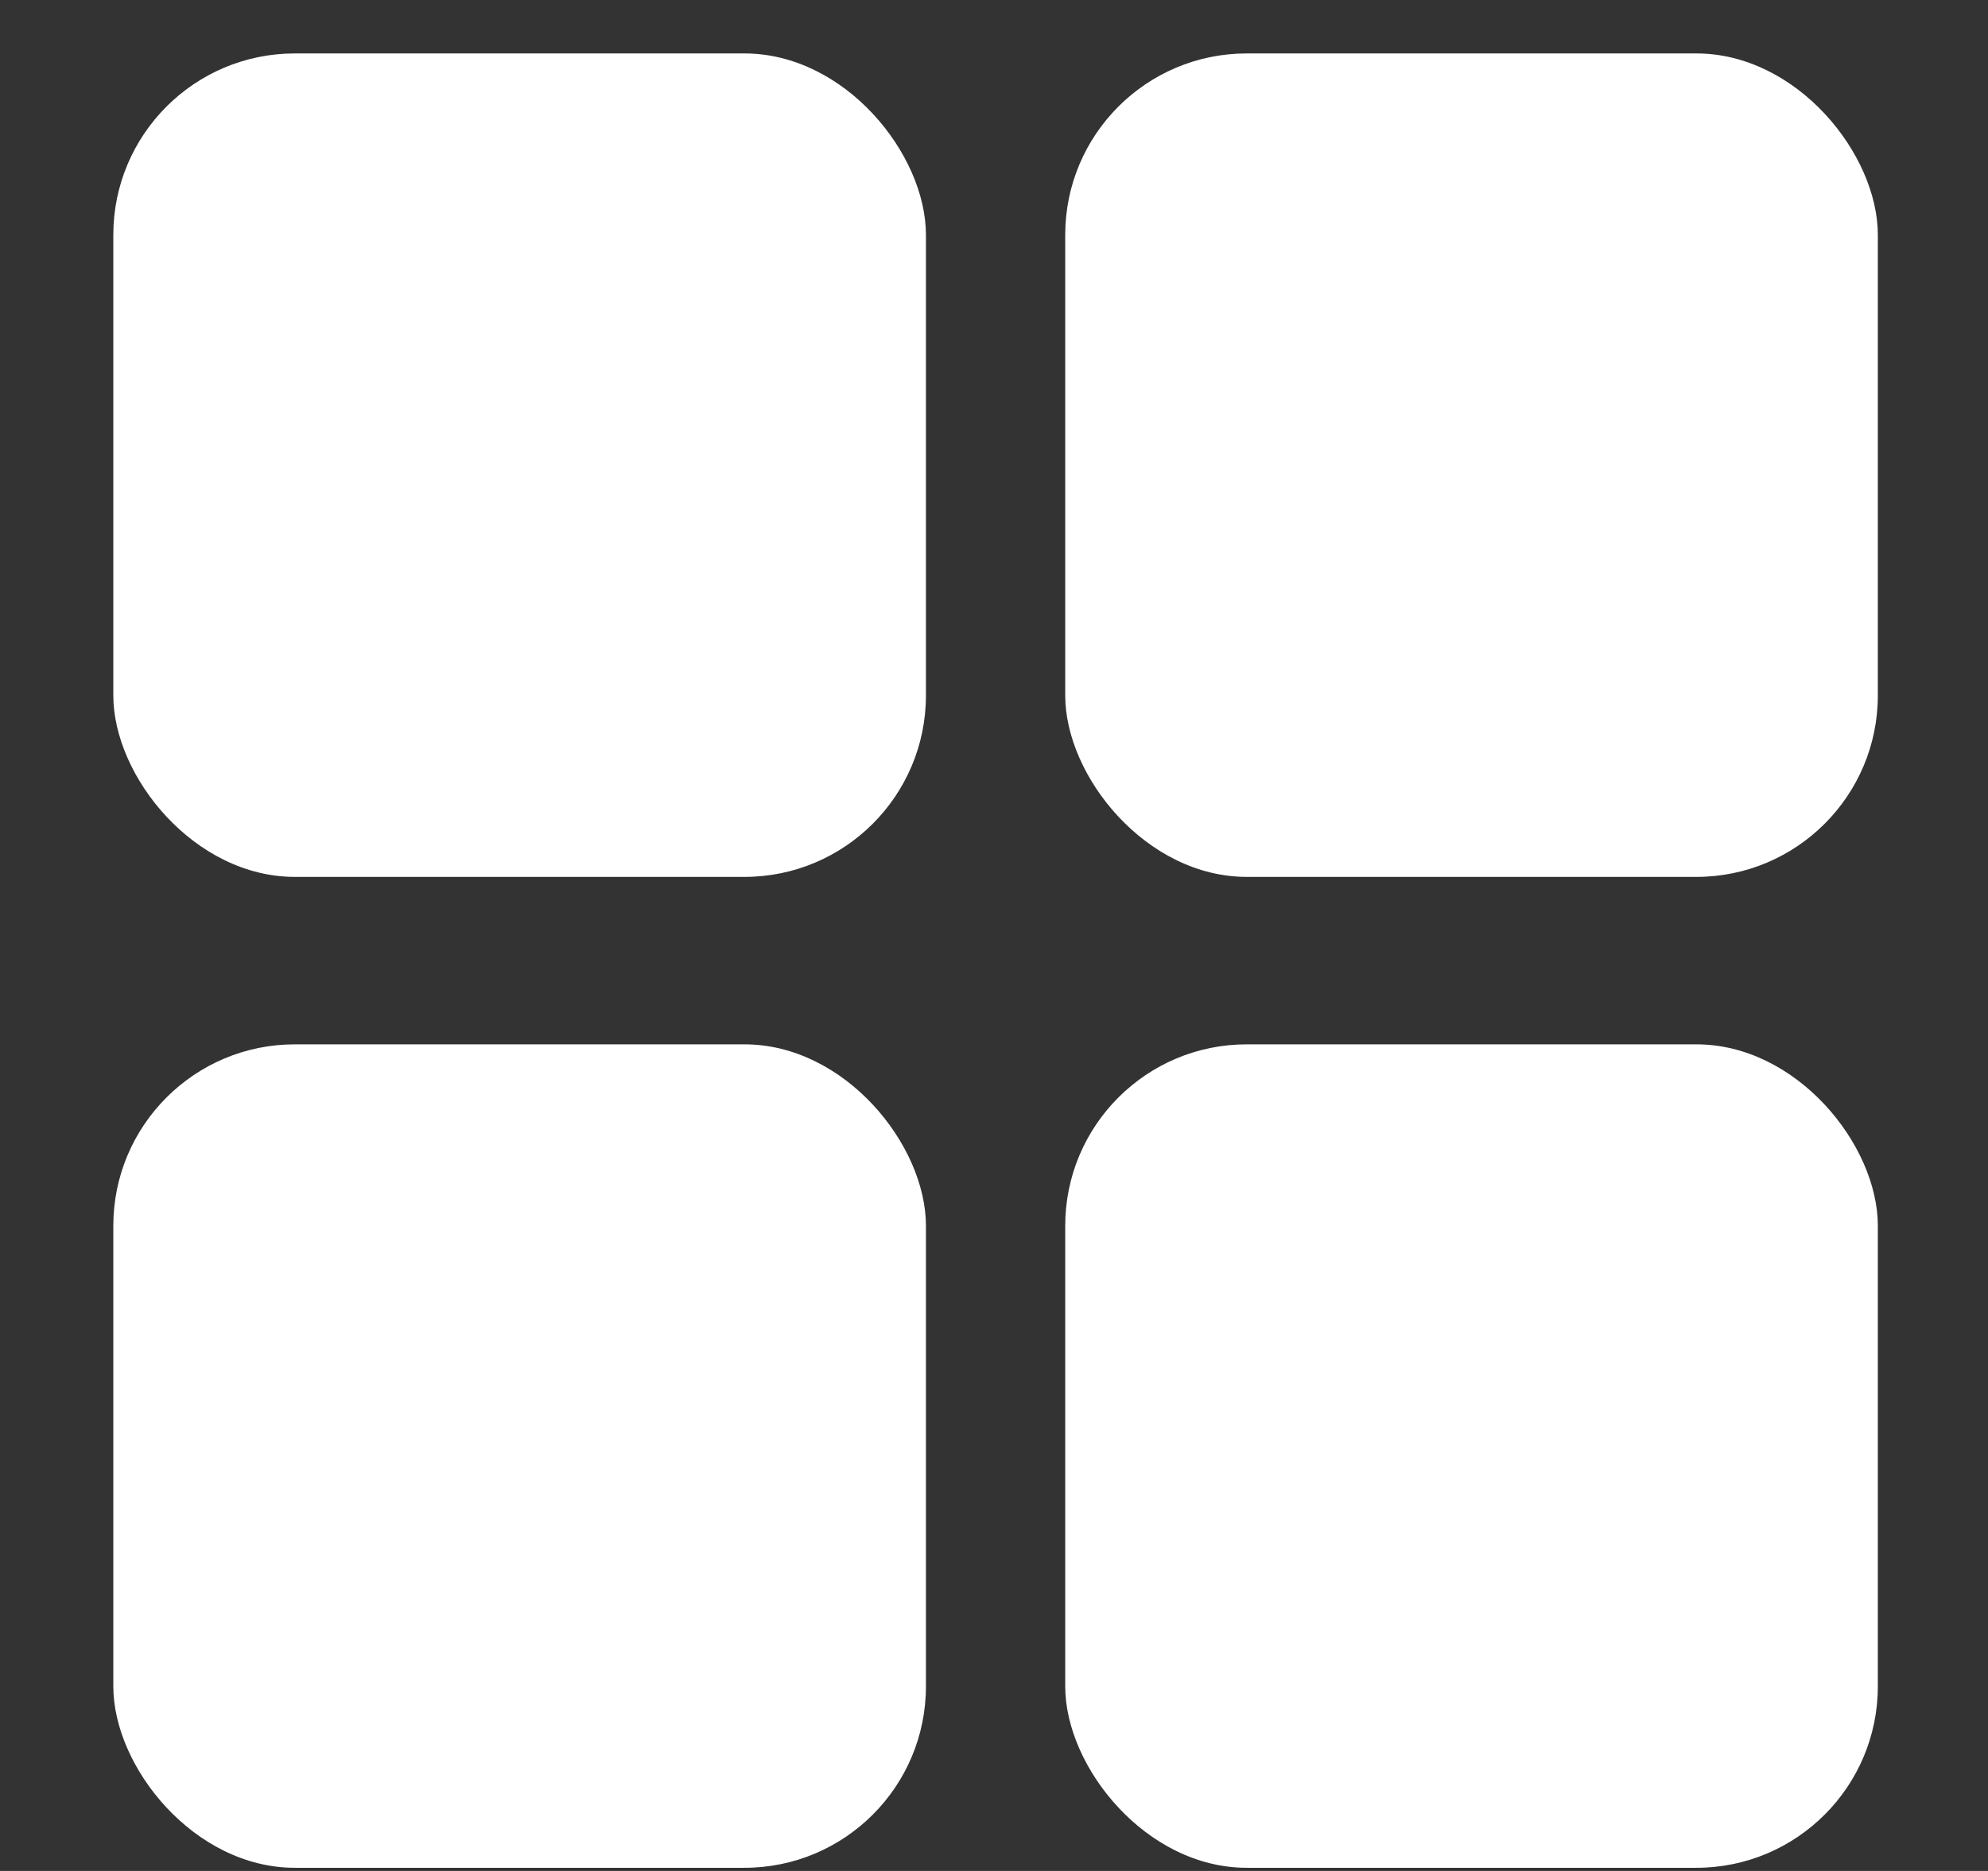
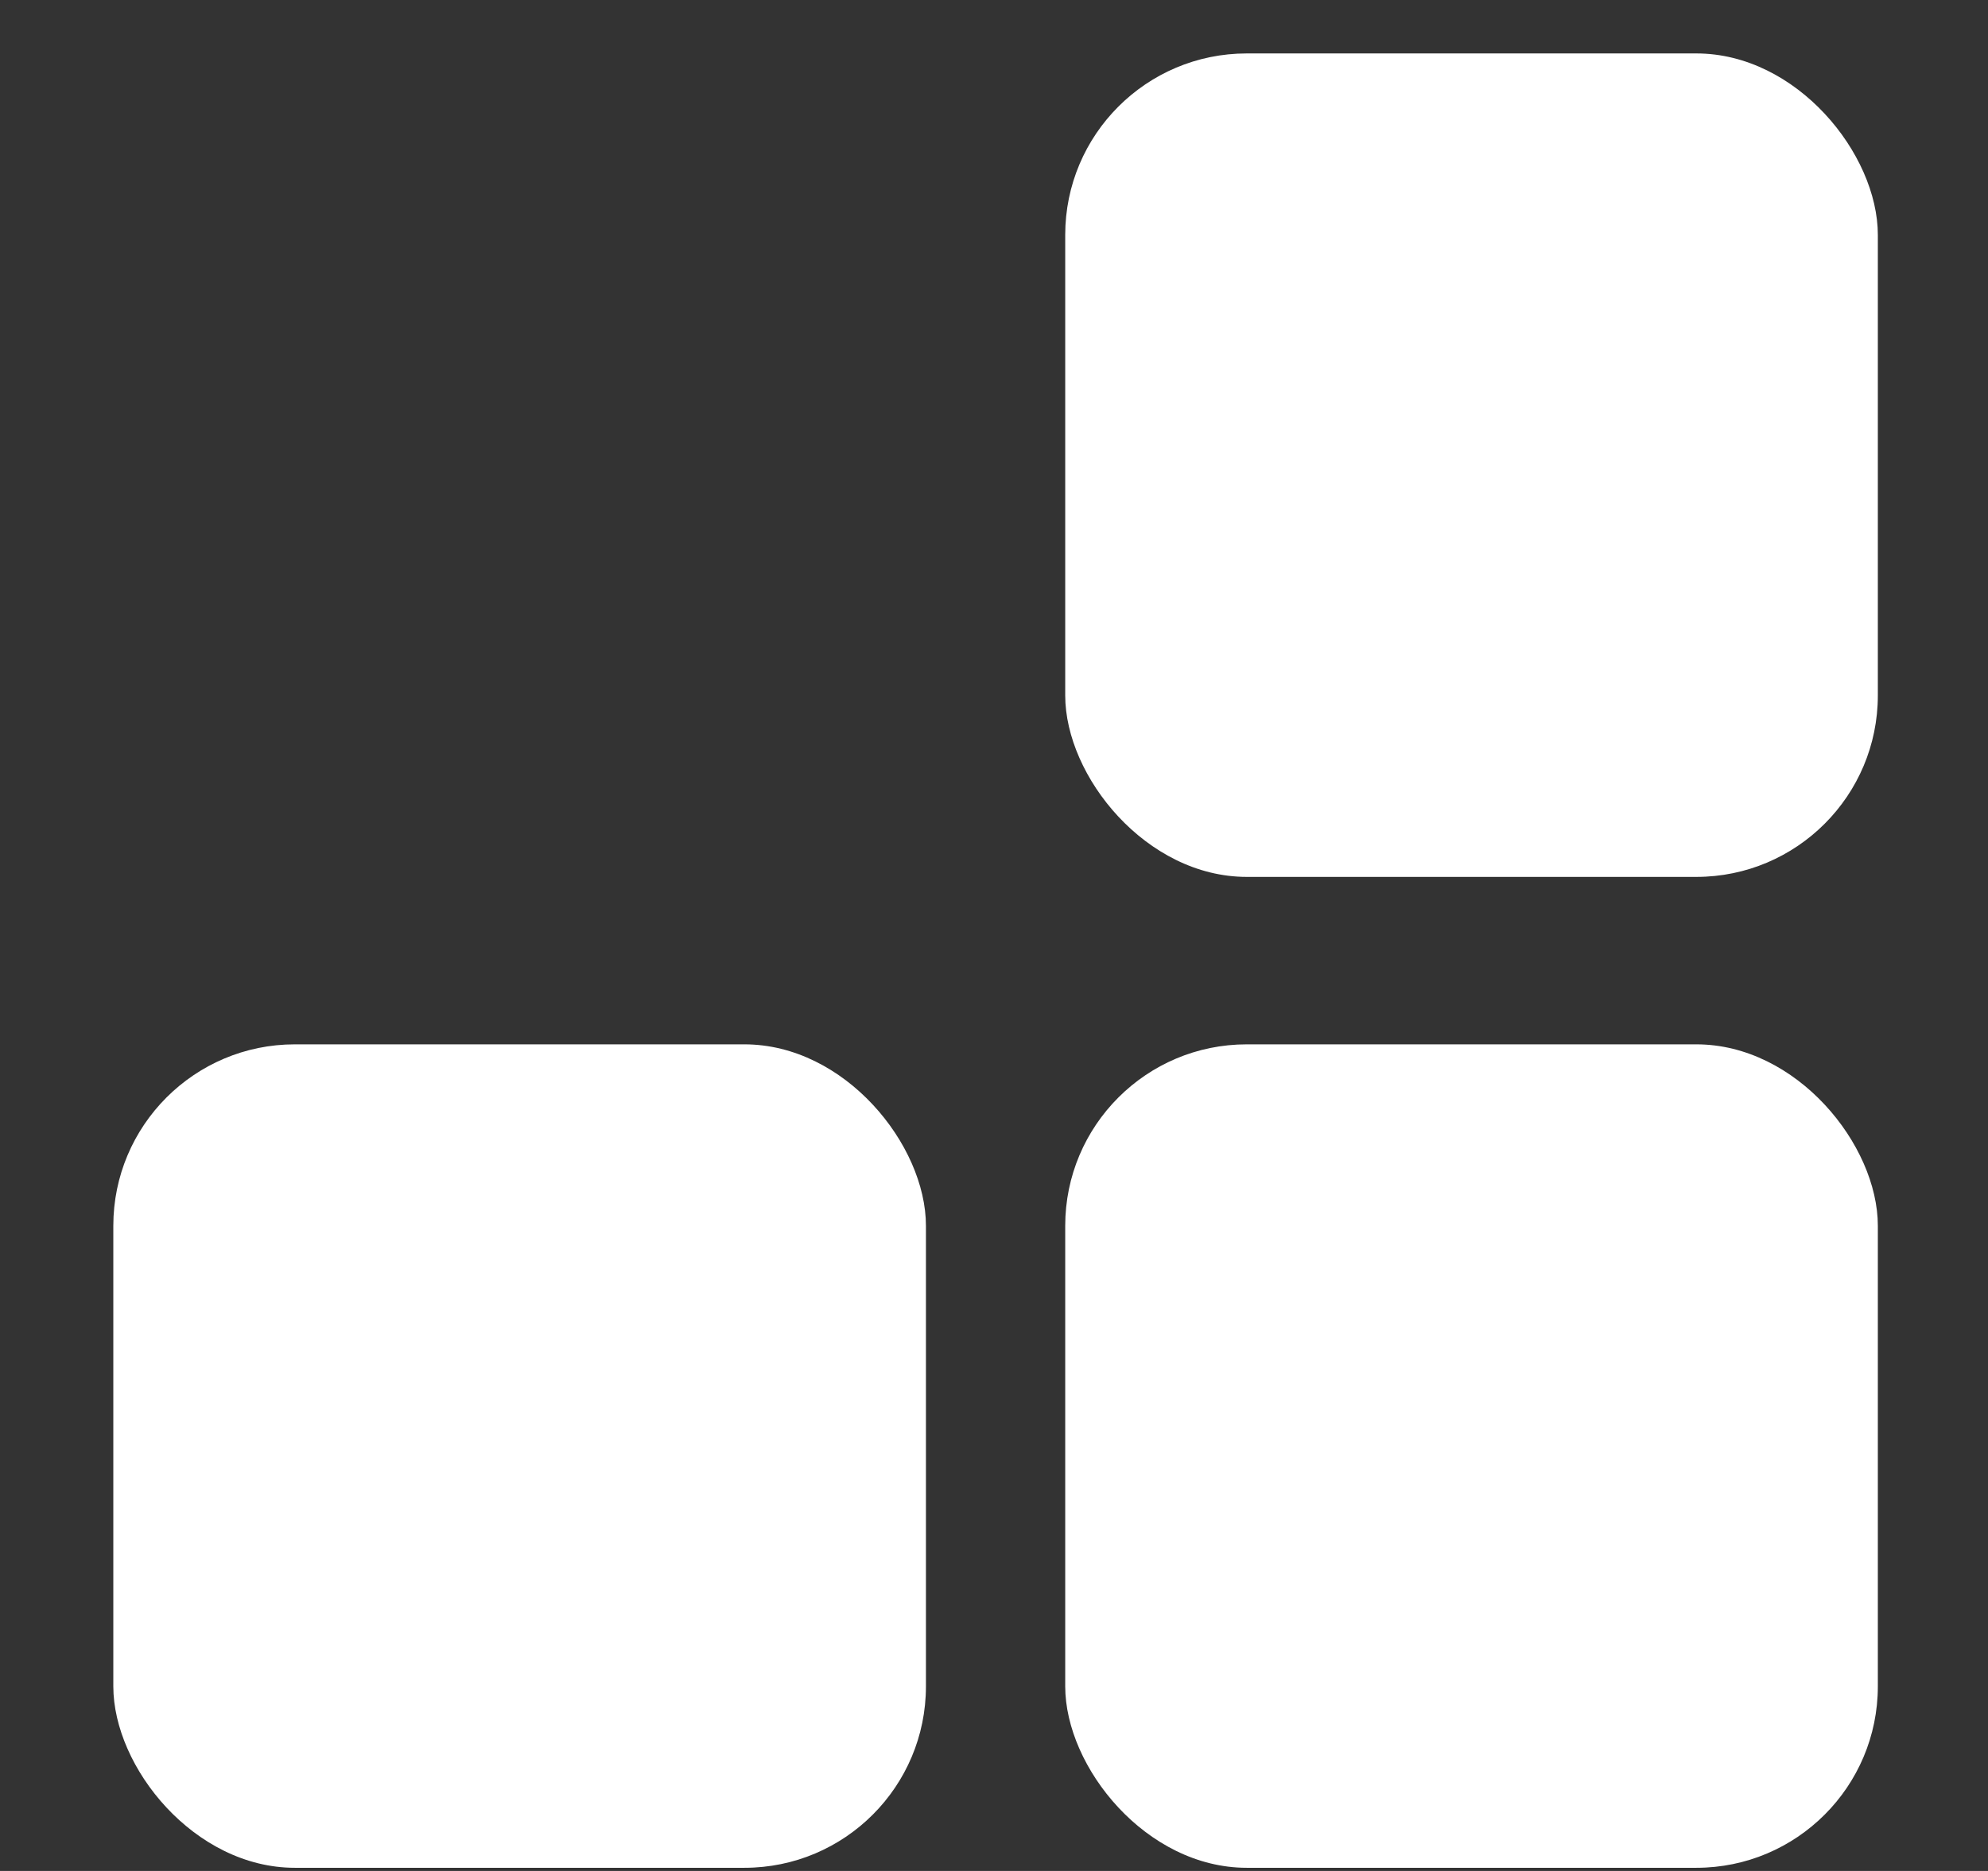
<svg xmlns="http://www.w3.org/2000/svg" width="17" height="16" viewBox="0 0 17 16" fill="none">
  <rect x="0" y="0" width="17" height="16" fill="#333333" stroke="none" />
-   <rect x="0.969" y="0.457" width="6.949" height="7.042" rx="1.552" fill="white" />
  <rect x="0.969" y="8.931" width="6.949" height="7.042" rx="1.552" fill="white" />
  <rect x="9.109" y="0.457" width="6.949" height="7.042" rx="1.552" fill="white" />
  <rect x="9.109" y="8.931" width="6.949" height="7.042" rx="1.552" fill="white" />
</svg>